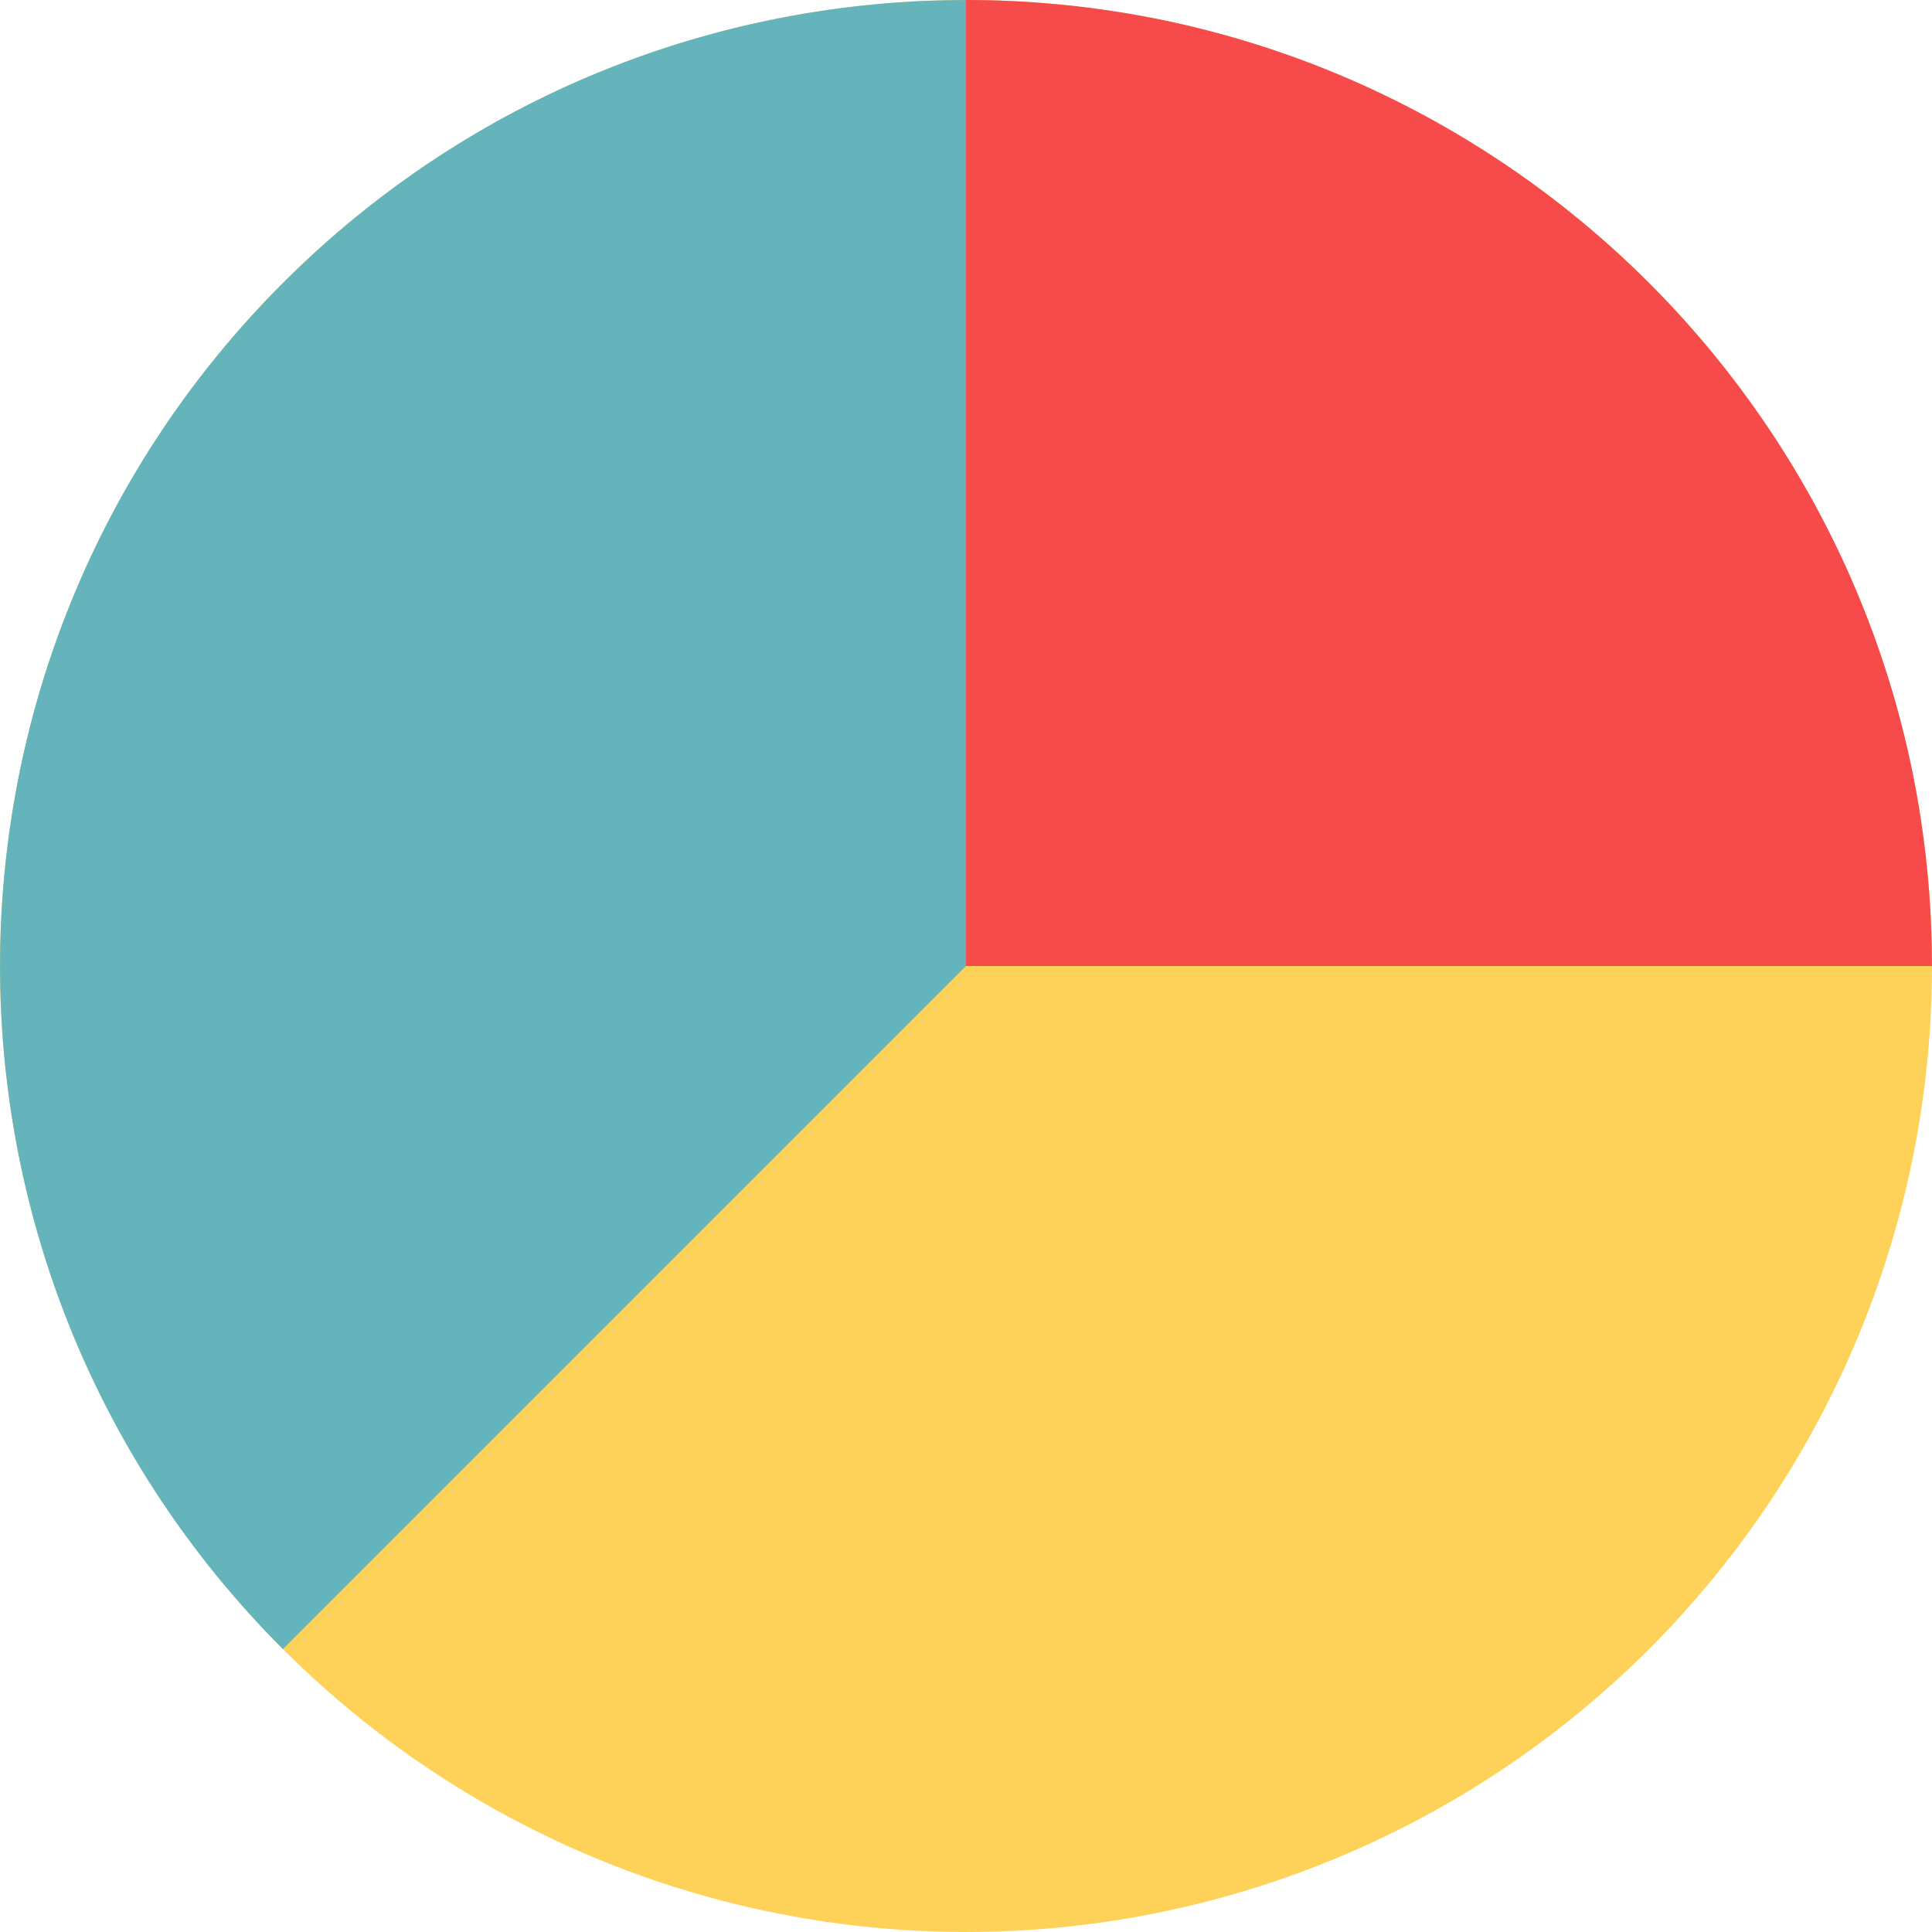
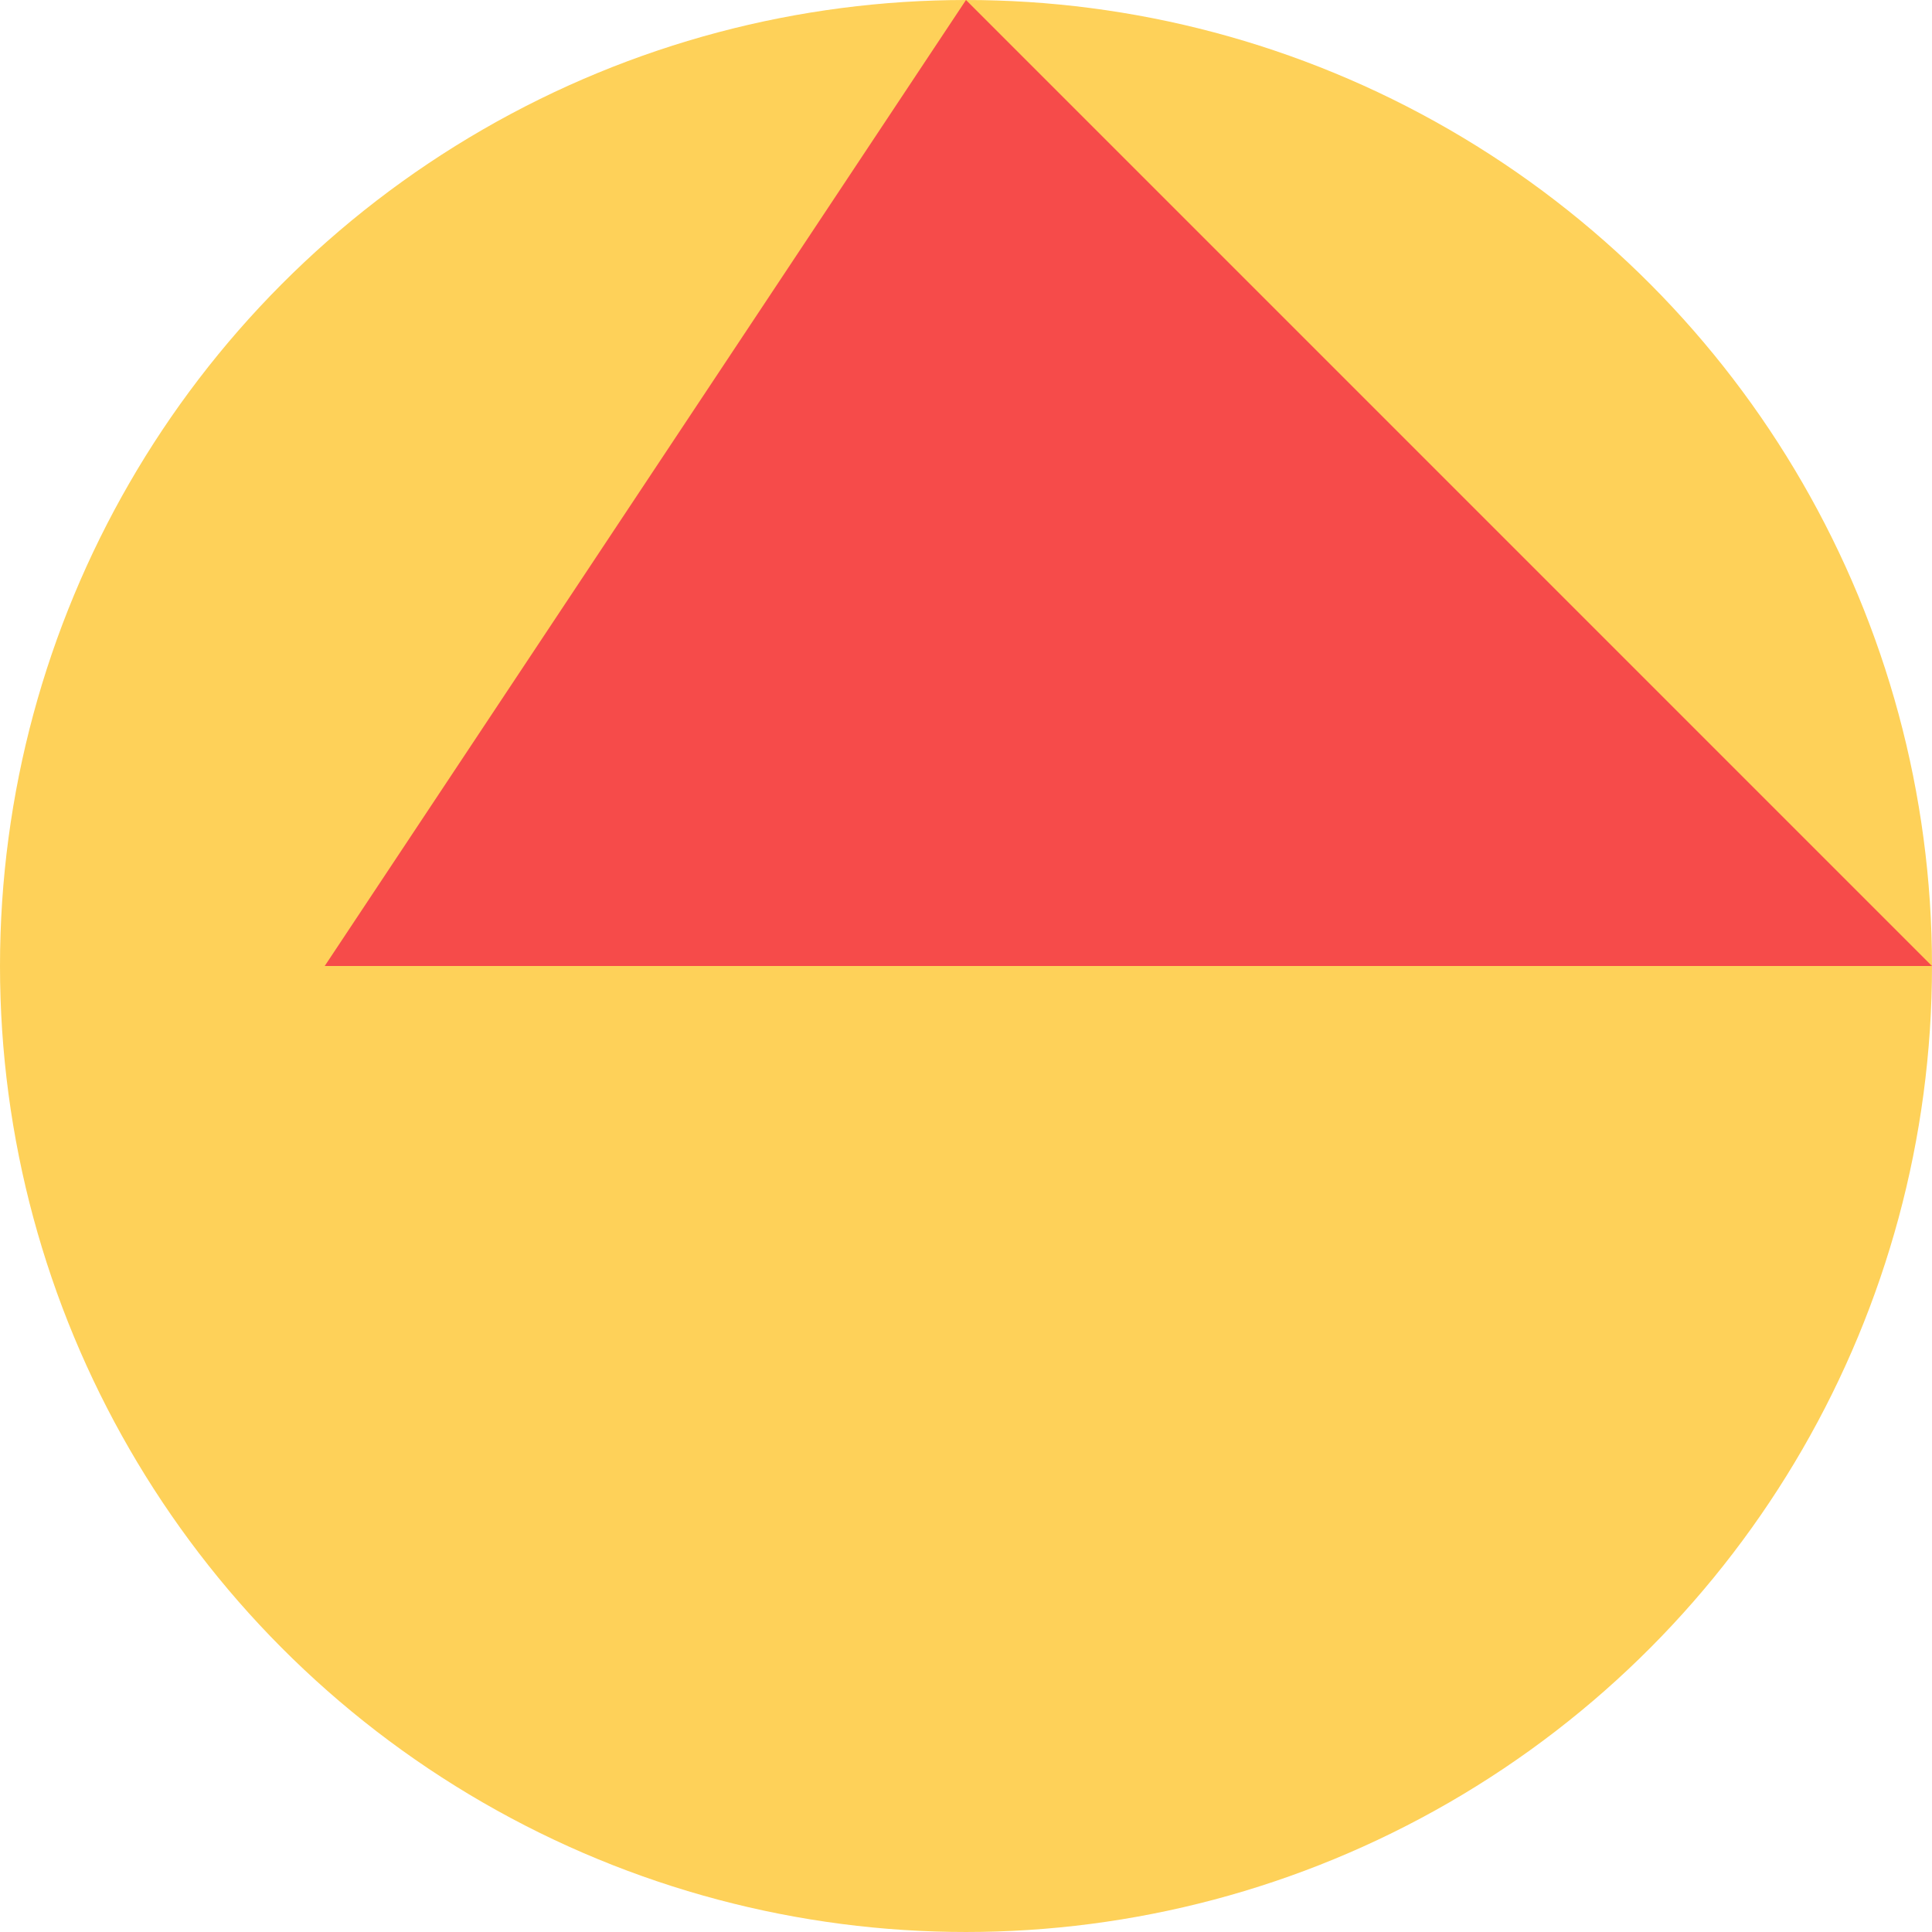
<svg xmlns="http://www.w3.org/2000/svg" version="1.1" id="Layer_1" x="0px" y="0px" viewBox="0 0 512.003 512.003" style="enable-background:new 0 0 512.003 512.003;" xml:space="preserve">
  <circle style="fill:#FED159;" cx="256.001" cy="256.001" r="256.001" />
-   <path style="fill:#F64B4A;" d="M511.989,256.001H86.053L256,0C397.38,0,511.989,114.622,511.989,256.001z" />
-   <path style="fill:#65B4BB;" d="M256.005,0.013v255.989L74.982,437.024c-99.963-99.976-99.963-262.07,0-362.033  C124.976,24.997,190.491,0.013,256.005,0.013z" />
+   <path style="fill:#F64B4A;" d="M511.989,256.001H86.053L256,0z" />
  <g>
</g>
  <g>
</g>
  <g>
</g>
  <g>
</g>
  <g>
</g>
  <g>
</g>
  <g>
</g>
  <g>
</g>
  <g>
</g>
  <g>
</g>
  <g>
</g>
  <g>
</g>
  <g>
</g>
  <g>
</g>
  <g>
</g>
</svg>